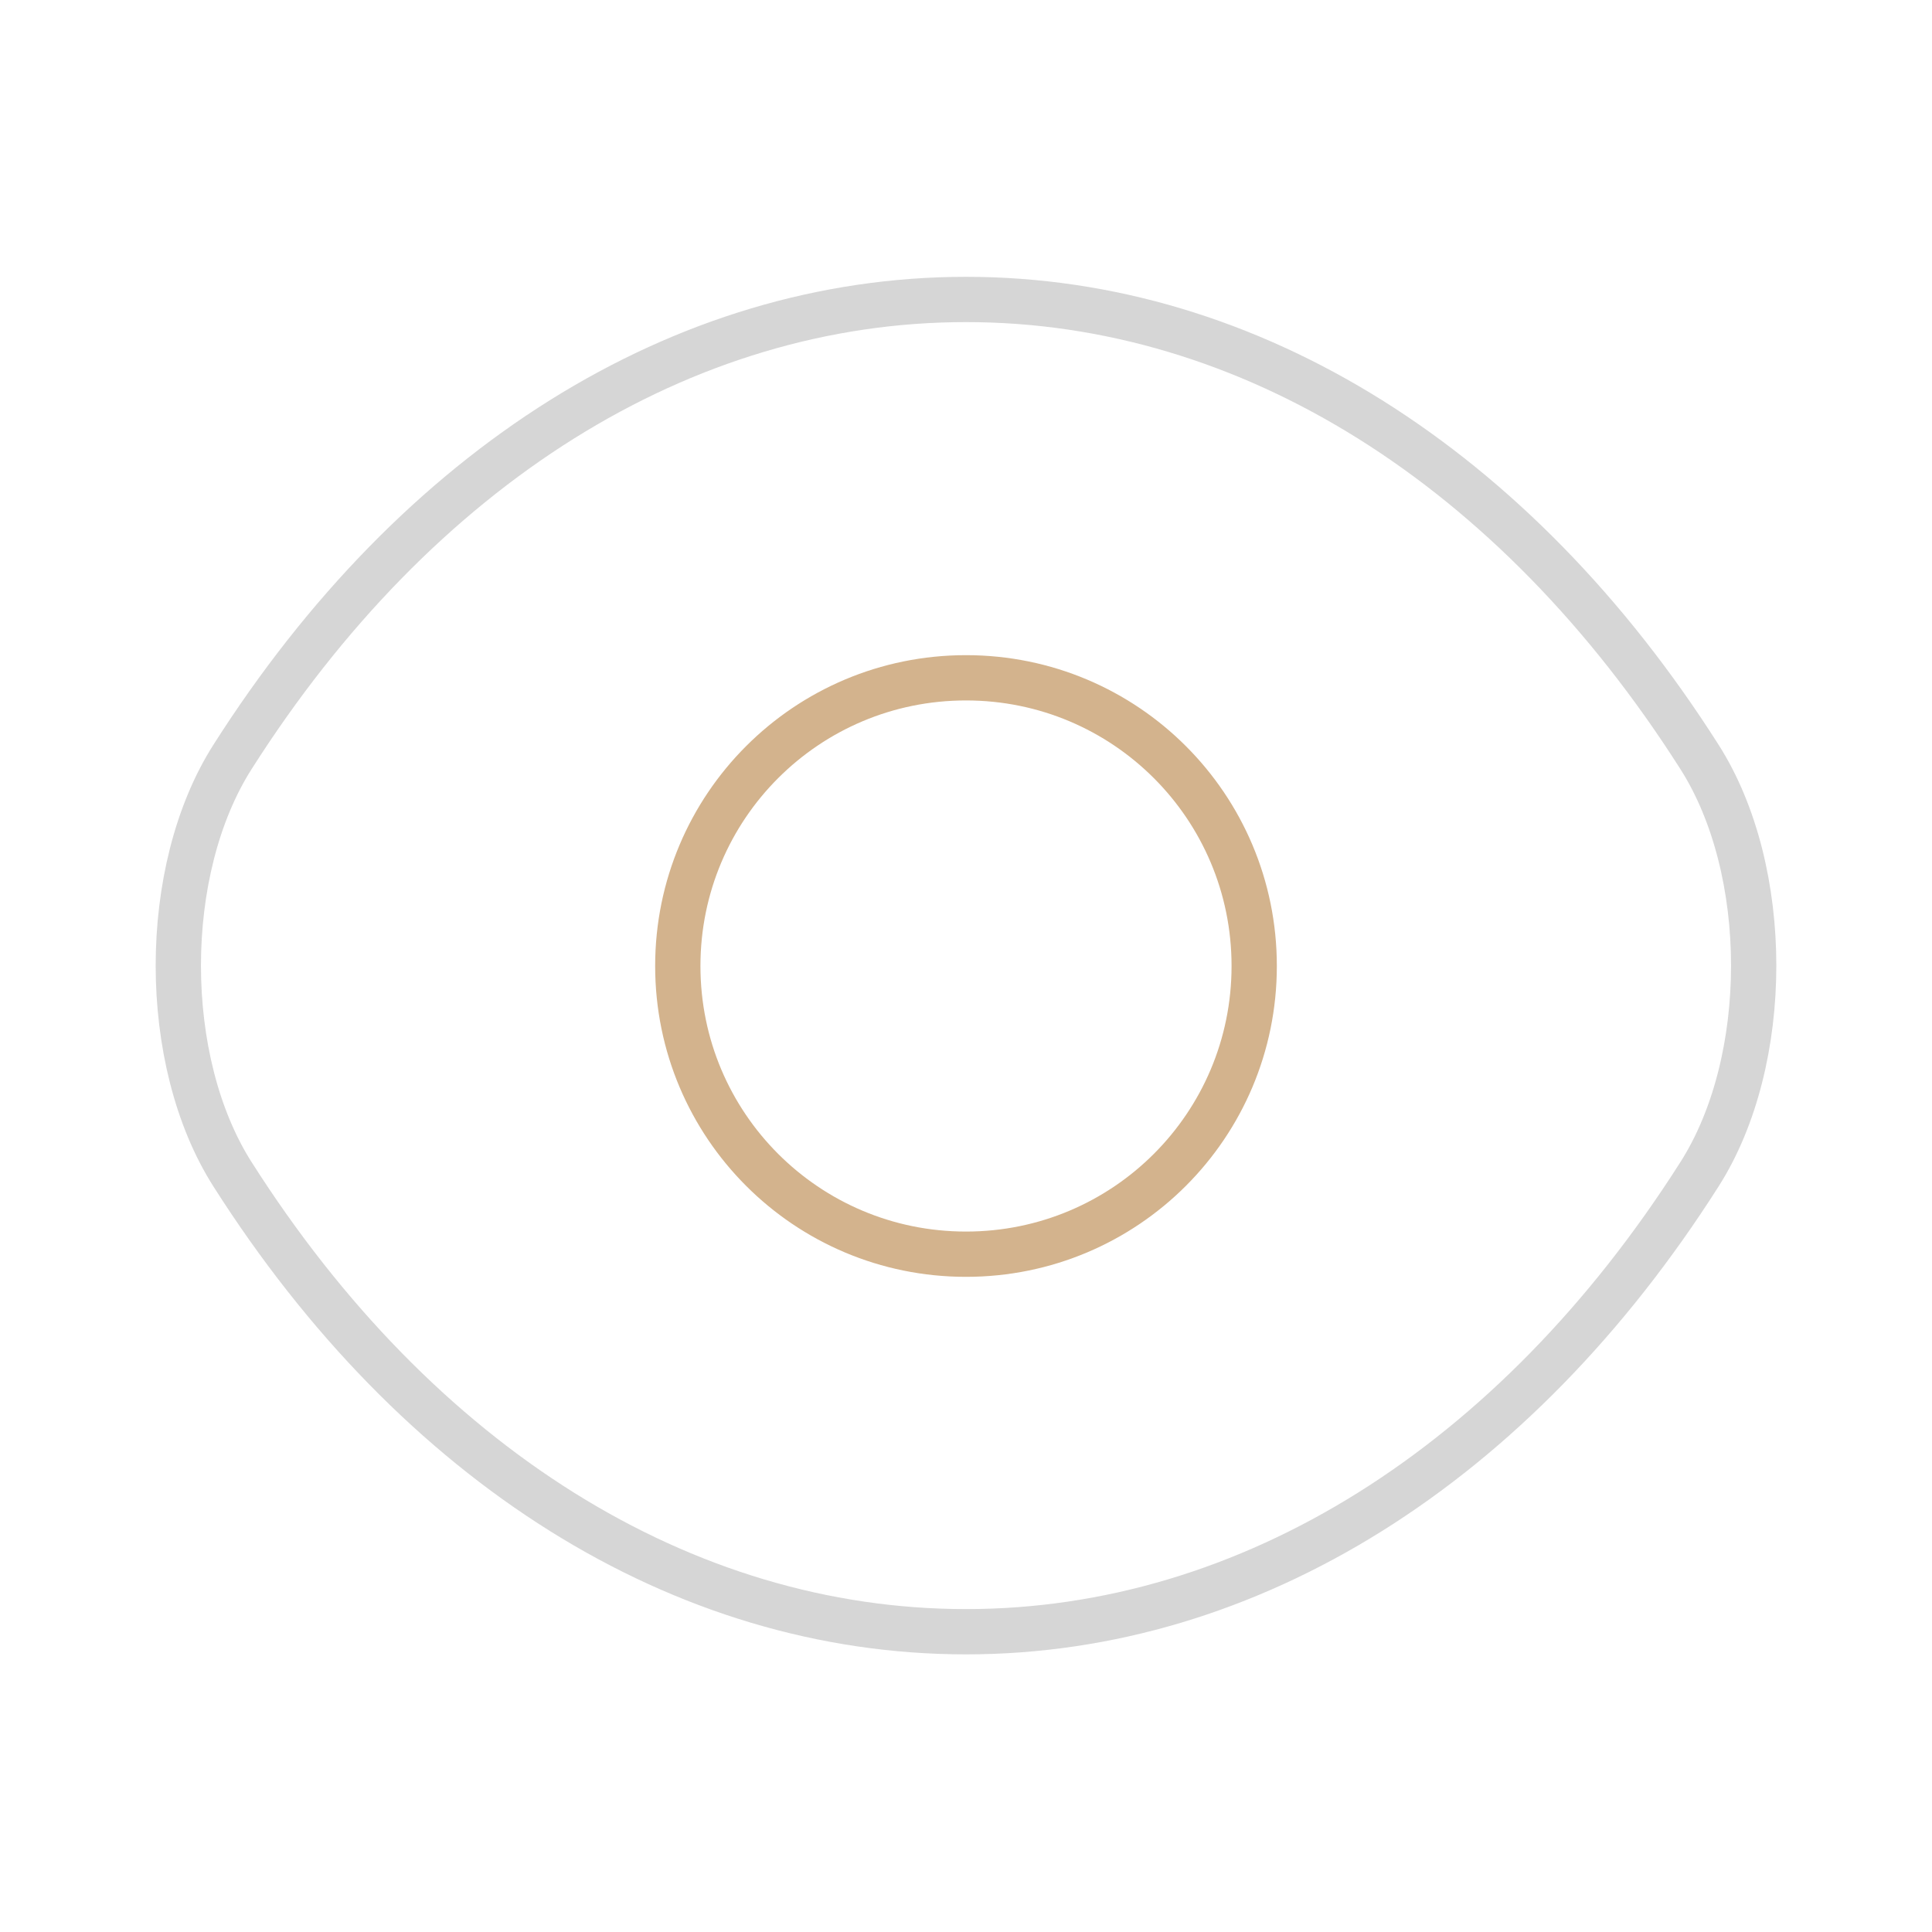
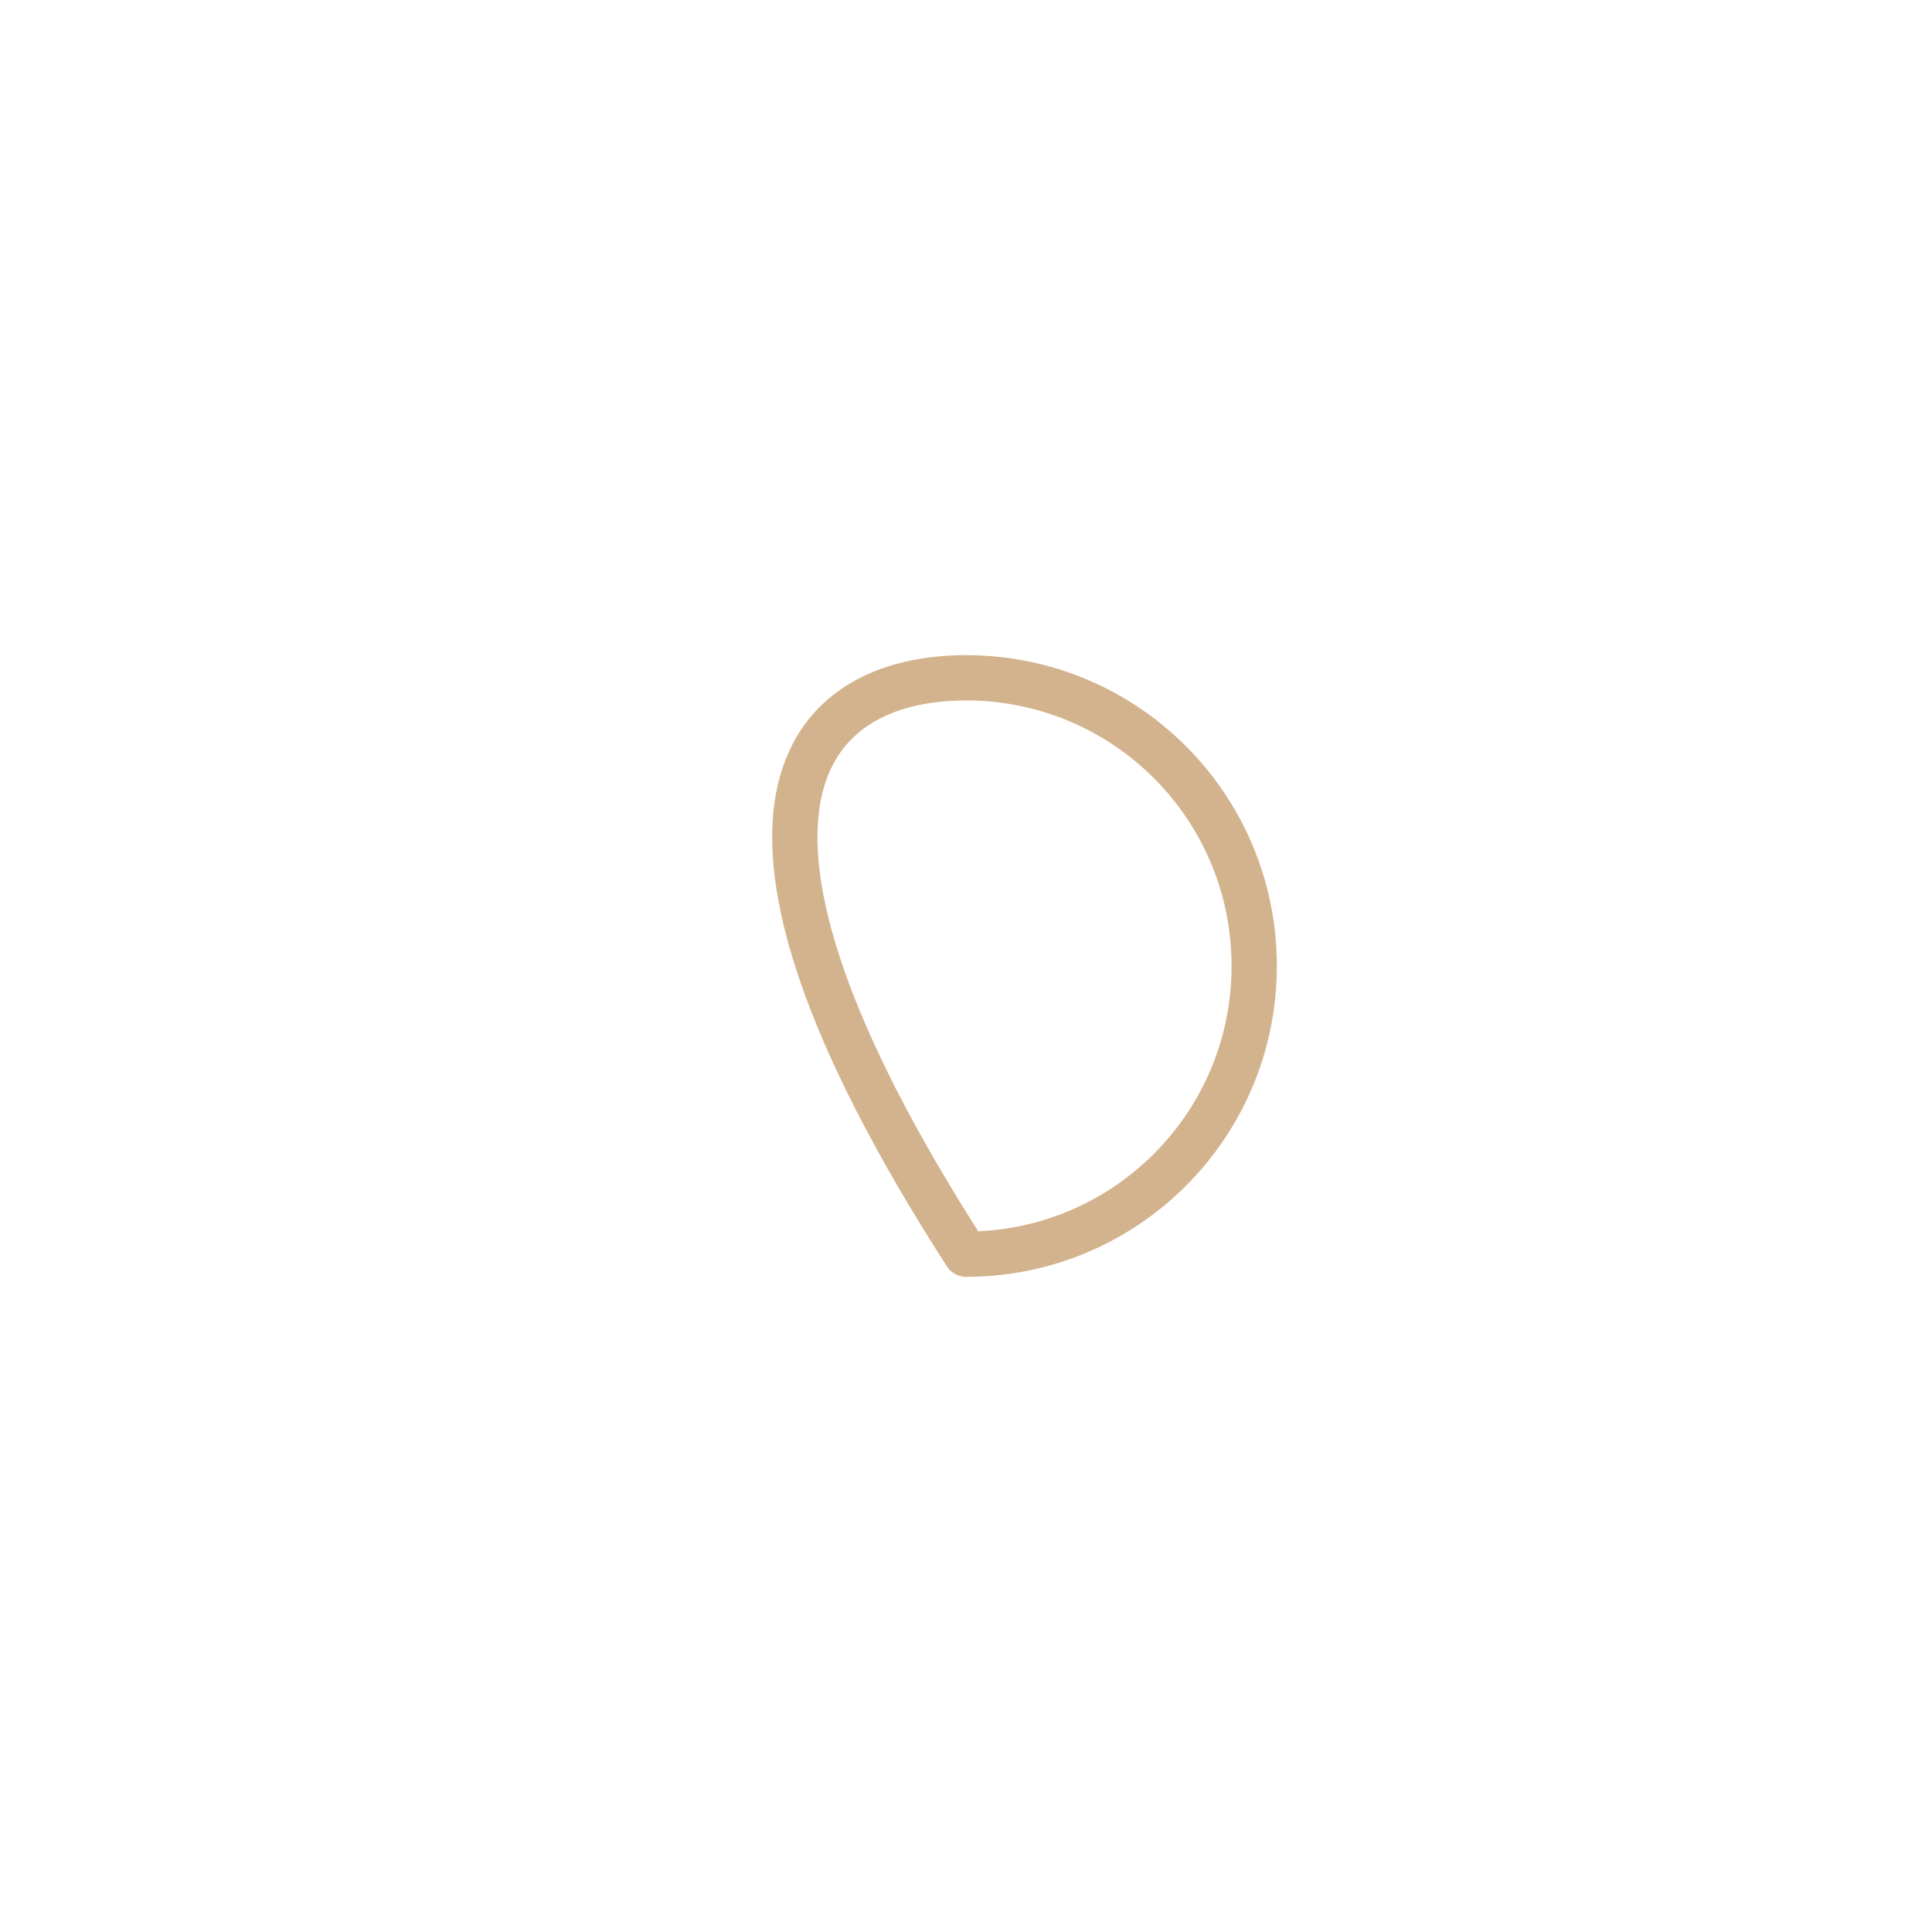
<svg xmlns="http://www.w3.org/2000/svg" width="64" height="64" viewBox="0 0 64 64" fill="none">
-   <path d="M41.547 32C41.547 37.28 37.28 41.547 32 41.547C26.72 41.547 22.453 37.28 22.453 32C22.453 26.72 26.72 22.453 32 22.453C37.28 22.453 41.547 26.72 41.547 32Z" stroke="#D3B38D" stroke-width="1.5" stroke-linecap="round" stroke-linejoin="round" />
-   <path d="M32 54.053C41.413 54.053 50.187 48.507 56.293 38.907C58.693 35.147 58.693 28.827 56.293 25.067C50.187 15.467 41.413 9.92 32 9.92C22.587 9.92 13.813 15.467 7.707 25.067C5.307 28.827 5.307 35.147 7.707 38.907C13.813 48.507 22.587 54.053 32 54.053Z" stroke="#D6D6D6" stroke-width="1.5" stroke-linecap="round" stroke-linejoin="round" />
+   <path d="M41.547 32C41.547 37.28 37.28 41.547 32 41.547C22.453 26.72 26.72 22.453 32 22.453C37.28 22.453 41.547 26.72 41.547 32Z" stroke="#D3B38D" stroke-width="1.5" stroke-linecap="round" stroke-linejoin="round" />
</svg>